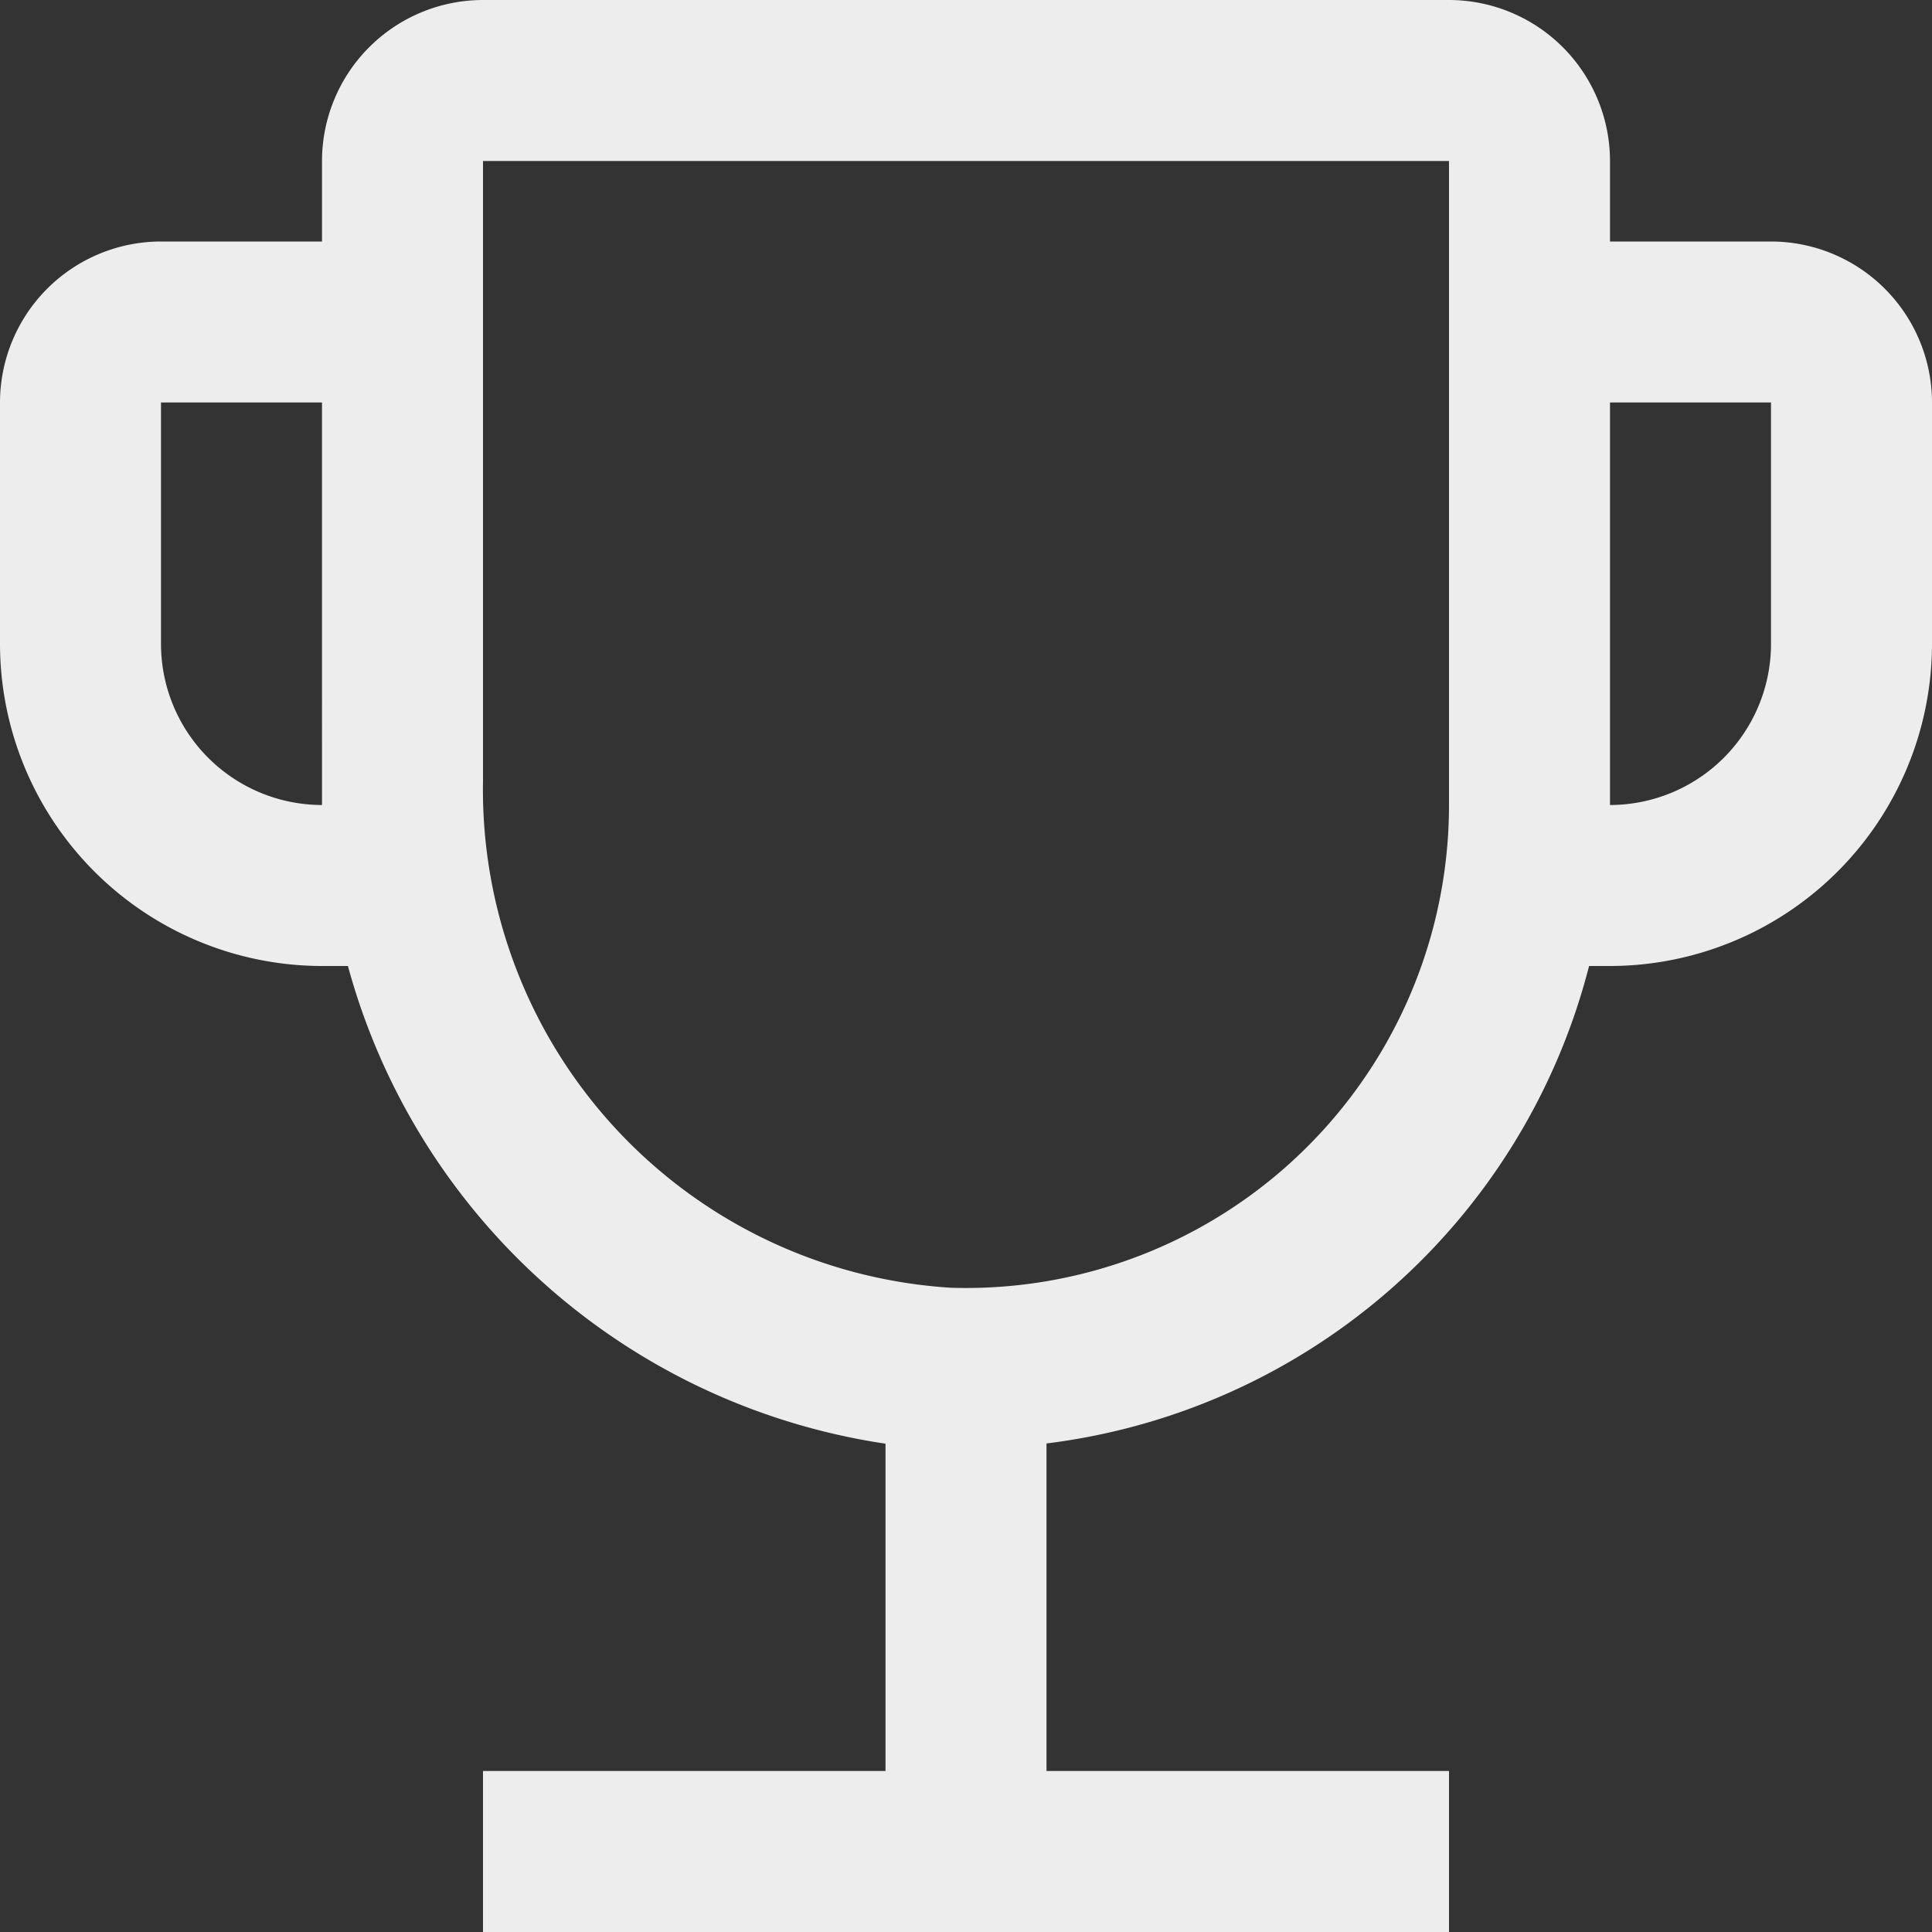
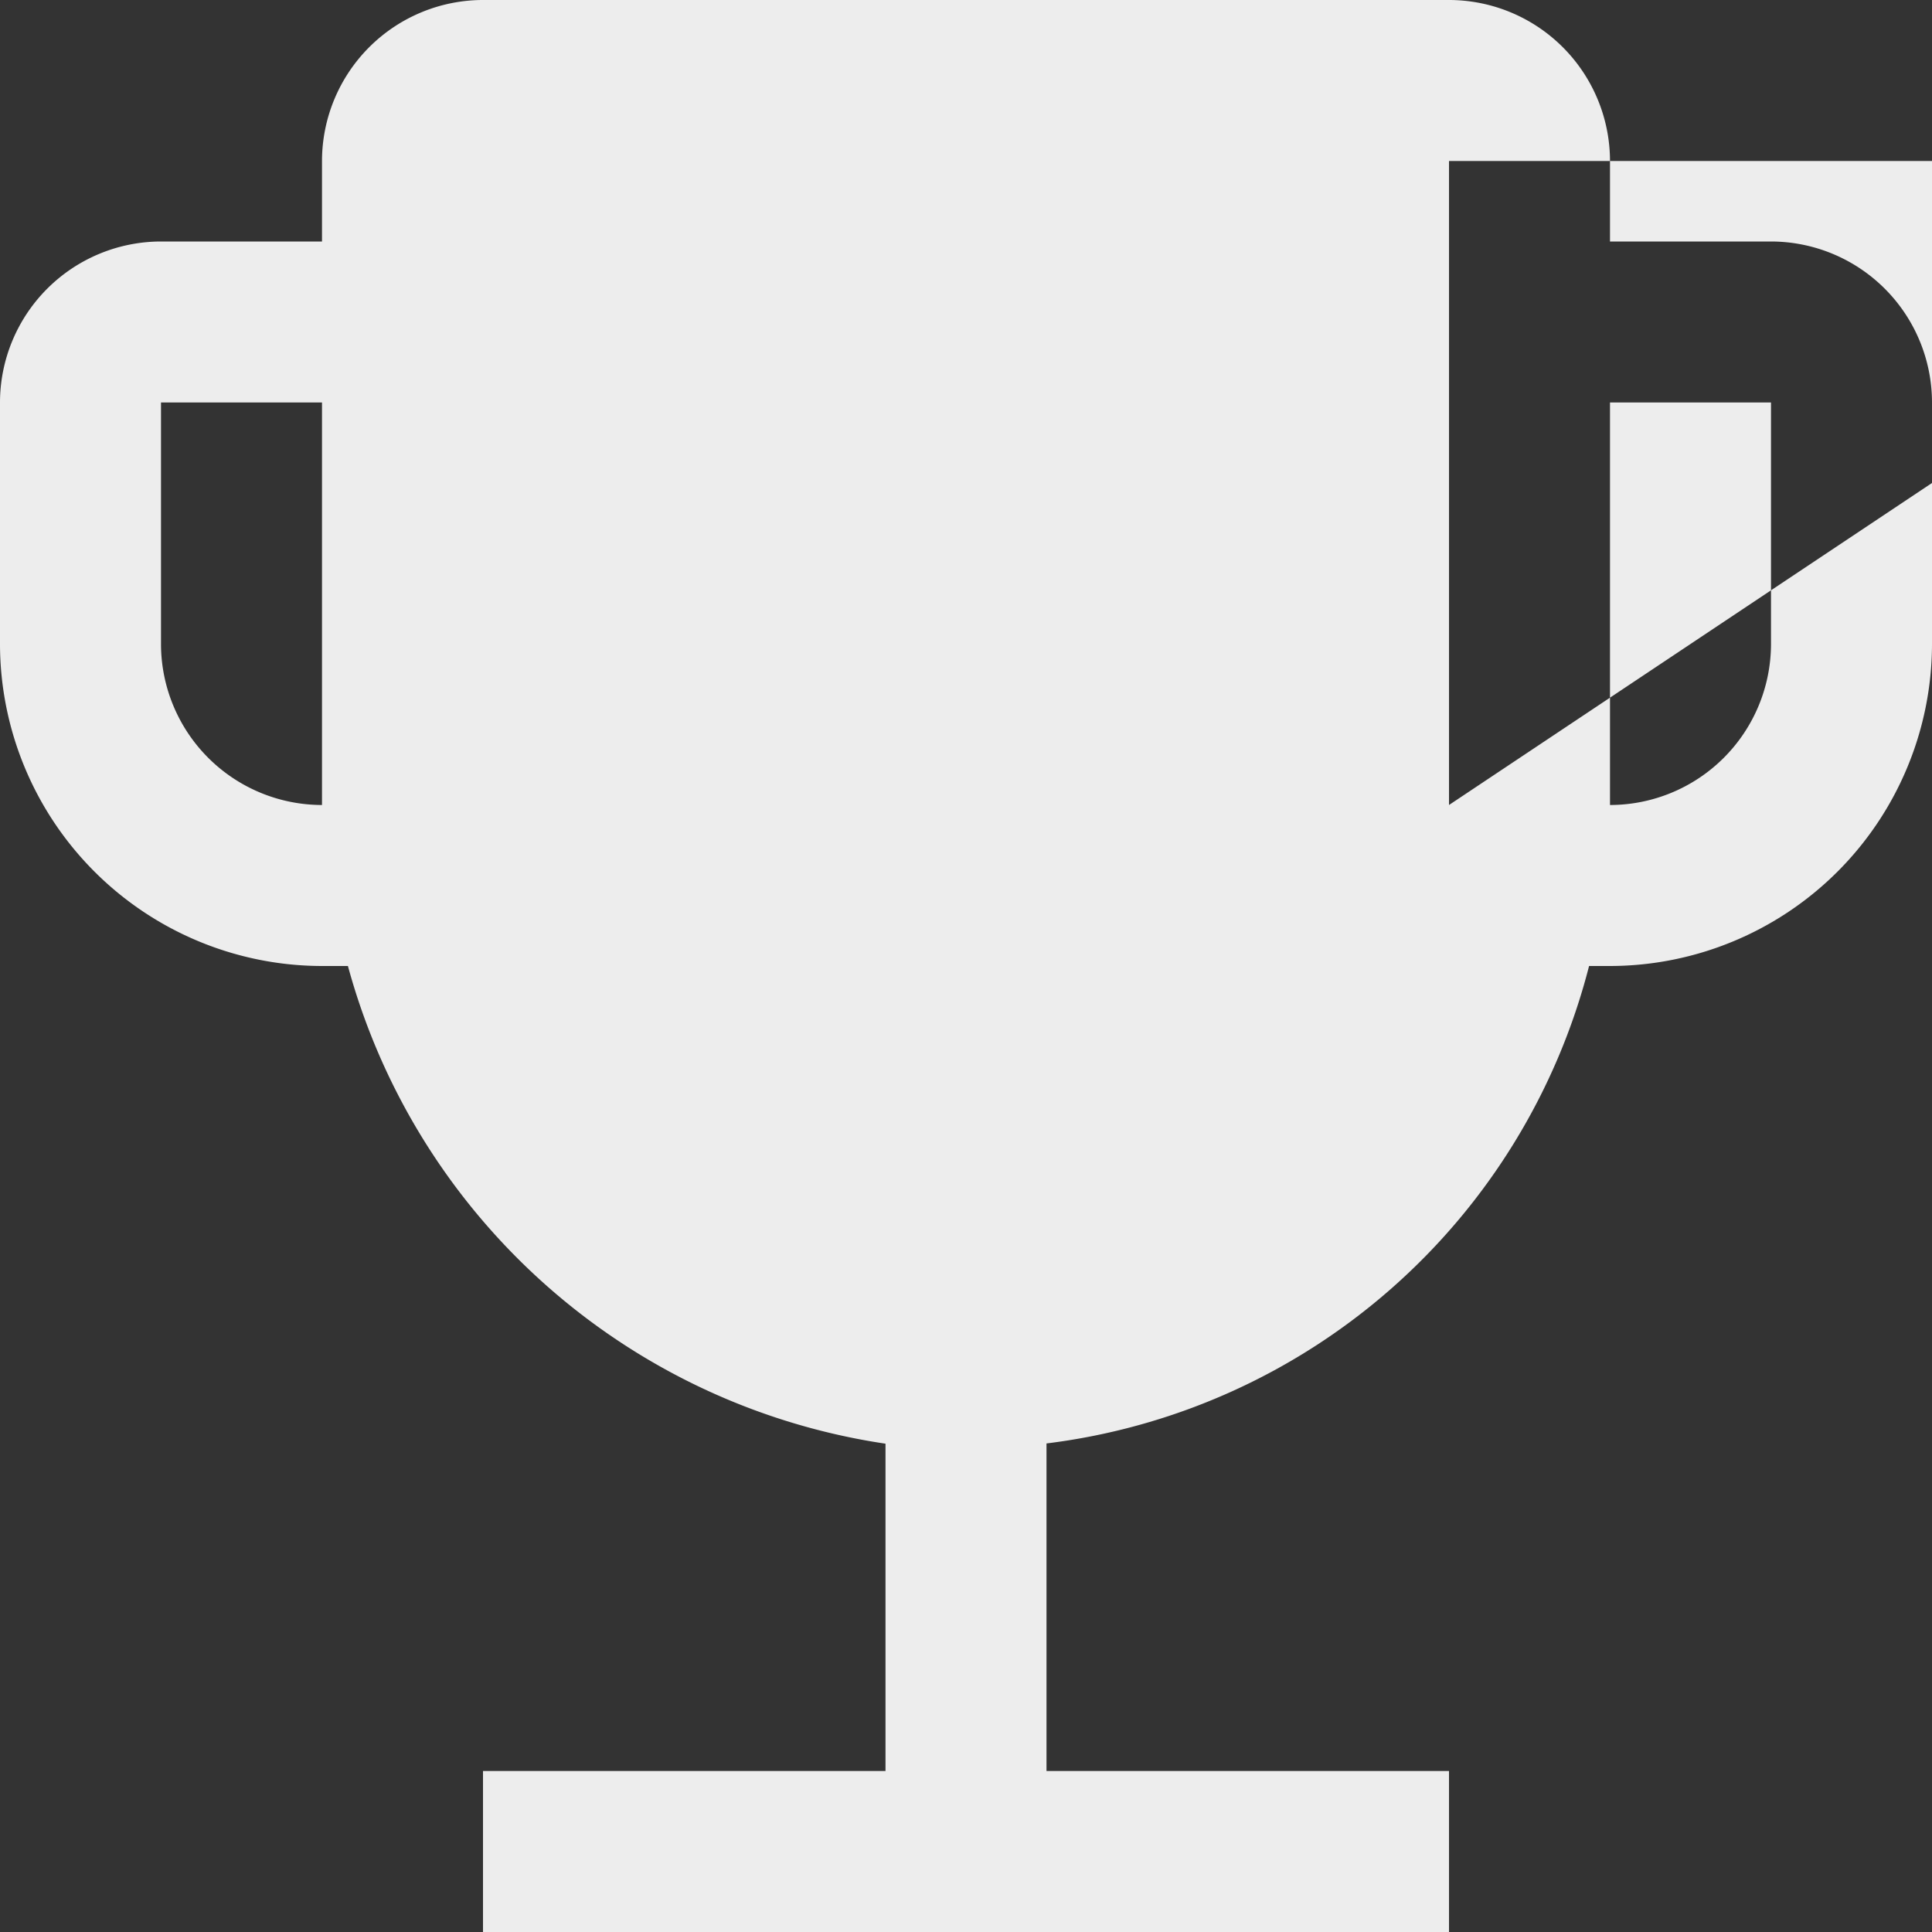
<svg xmlns="http://www.w3.org/2000/svg" xmlns:ns1="http://sodipodi.sourceforge.net/DTD/sodipodi-0.dtd" xmlns:ns2="http://www.inkscape.org/namespaces/inkscape" id="icon" width="24" height="24" viewBox="0 0 24 24" version="1.1" ns1:docname="trophy.svg" ns2:version="1.3.2 (091e20ef0f, 2023-11-25)">
  <rect x="0" y="0" width="24" height="24" fill="#333333" stroke="none" />
  <ns1:namedview id="namedview1" pagecolor="#505050" bordercolor="#ffffff" borderopacity="1" ns2:showpageshadow="0" ns2:pageopacity="0" ns2:pagecheckerboard="1" ns2:deskcolor="#d1d1d1" ns2:zoom="21.09375" ns2:cx="11.994074" ns2:cy="12.017778" ns2:window-width="1886" ns2:window-height="1001" ns2:window-x="15" ns2:window-y="60" ns2:window-maximized="1" ns2:current-layer="icon" />
  <defs id="defs1">
    <style id="style1">.cls-1{fill:none;}</style>
  </defs>
  <title id="title1">trophy</title>
-   <path d="M 22,3 H 20 V 2 A 2.002,2.002 0 0 0 18,0 H 6 A 2.002,2.002 0 0 0 4,2 V 3 H 2 A 2.002,2.002 0 0 0 0,5 v 3 a 4.005,4.005 0 0 0 4,4 H 4.322 A 8.169,8.169 0 0 0 11,17.934 V 22 H 6 v 2 H 18 V 22 H 13 V 17.931 A 7.966,7.966 0 0 0 19.74,12 H 20 A 4.005,4.005 0 0 0 24,8 V 5 A 2.002,2.002 0 0 0 22,3 Z M 4,10 A 2.002,2.002 0 0 1 2,8 V 5 h 2 z m 14,0 A 6,6 0 0 1 11.815,15.997 6.199,6.199 0 0 1 6,9.707 V 2 h 12 z m 4,-2 a 2.002,2.002 0 0 1 -2,2 V 5 h 2 z" id="path1" style="fill:#ededed;fill-opacity:1" />
+   <path d="M 22,3 H 20 V 2 A 2.002,2.002 0 0 0 18,0 H 6 A 2.002,2.002 0 0 0 4,2 V 3 H 2 A 2.002,2.002 0 0 0 0,5 v 3 a 4.005,4.005 0 0 0 4,4 H 4.322 A 8.169,8.169 0 0 0 11,17.934 V 22 H 6 v 2 H 18 V 22 H 13 V 17.931 A 7.966,7.966 0 0 0 19.74,12 H 20 A 4.005,4.005 0 0 0 24,8 V 5 A 2.002,2.002 0 0 0 22,3 Z M 4,10 A 2.002,2.002 0 0 1 2,8 V 5 h 2 z m 14,0 V 2 h 12 z m 4,-2 a 2.002,2.002 0 0 1 -2,2 V 5 h 2 z" id="path1" style="fill:#ededed;fill-opacity:1" />
</svg>